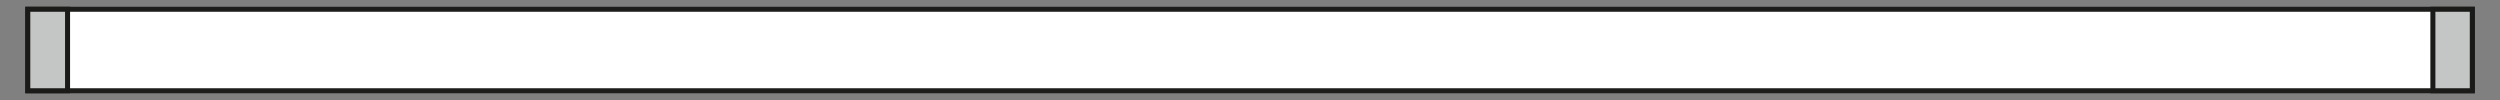
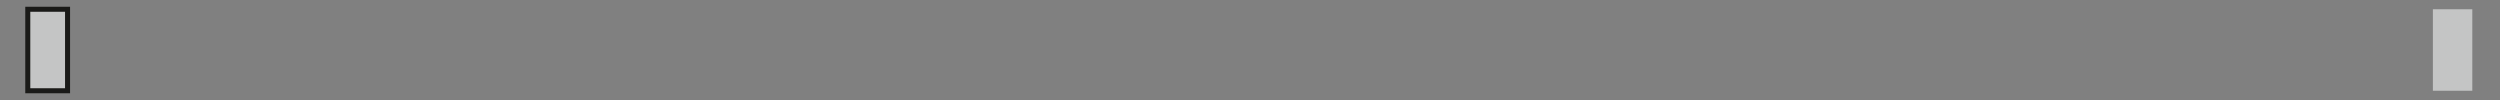
<svg xmlns="http://www.w3.org/2000/svg" viewBox="0 0 283.46 11.34">
  <rect x="0" y="0" width="283.46" height="11.34" fill="#808080" stroke="none" />
  <defs>
    <style>.a{fill:#fff;stroke:#1d1d1b;}.a,.c{stroke-miterlimit:22.93;stroke-width:0.57px;}.b{fill:#c4c5c5;}.c{fill:none;stroke:#1a1a18;}</style>
  </defs>
-   <rect class="a" x="3.15" y="1.05" width="277.17" height="9.24" />
  <rect class="b" x="3.15" y="1.05" width="4.51" height="9.24" />
  <rect class="c" x="3.15" y="1.05" width="4.51" height="9.24" />
  <rect class="b" x="275.85" y="1.05" width="4.47" height="9.24" />
-   <rect class="c" x="275.85" y="1.05" width="4.47" height="9.24" />
</svg>